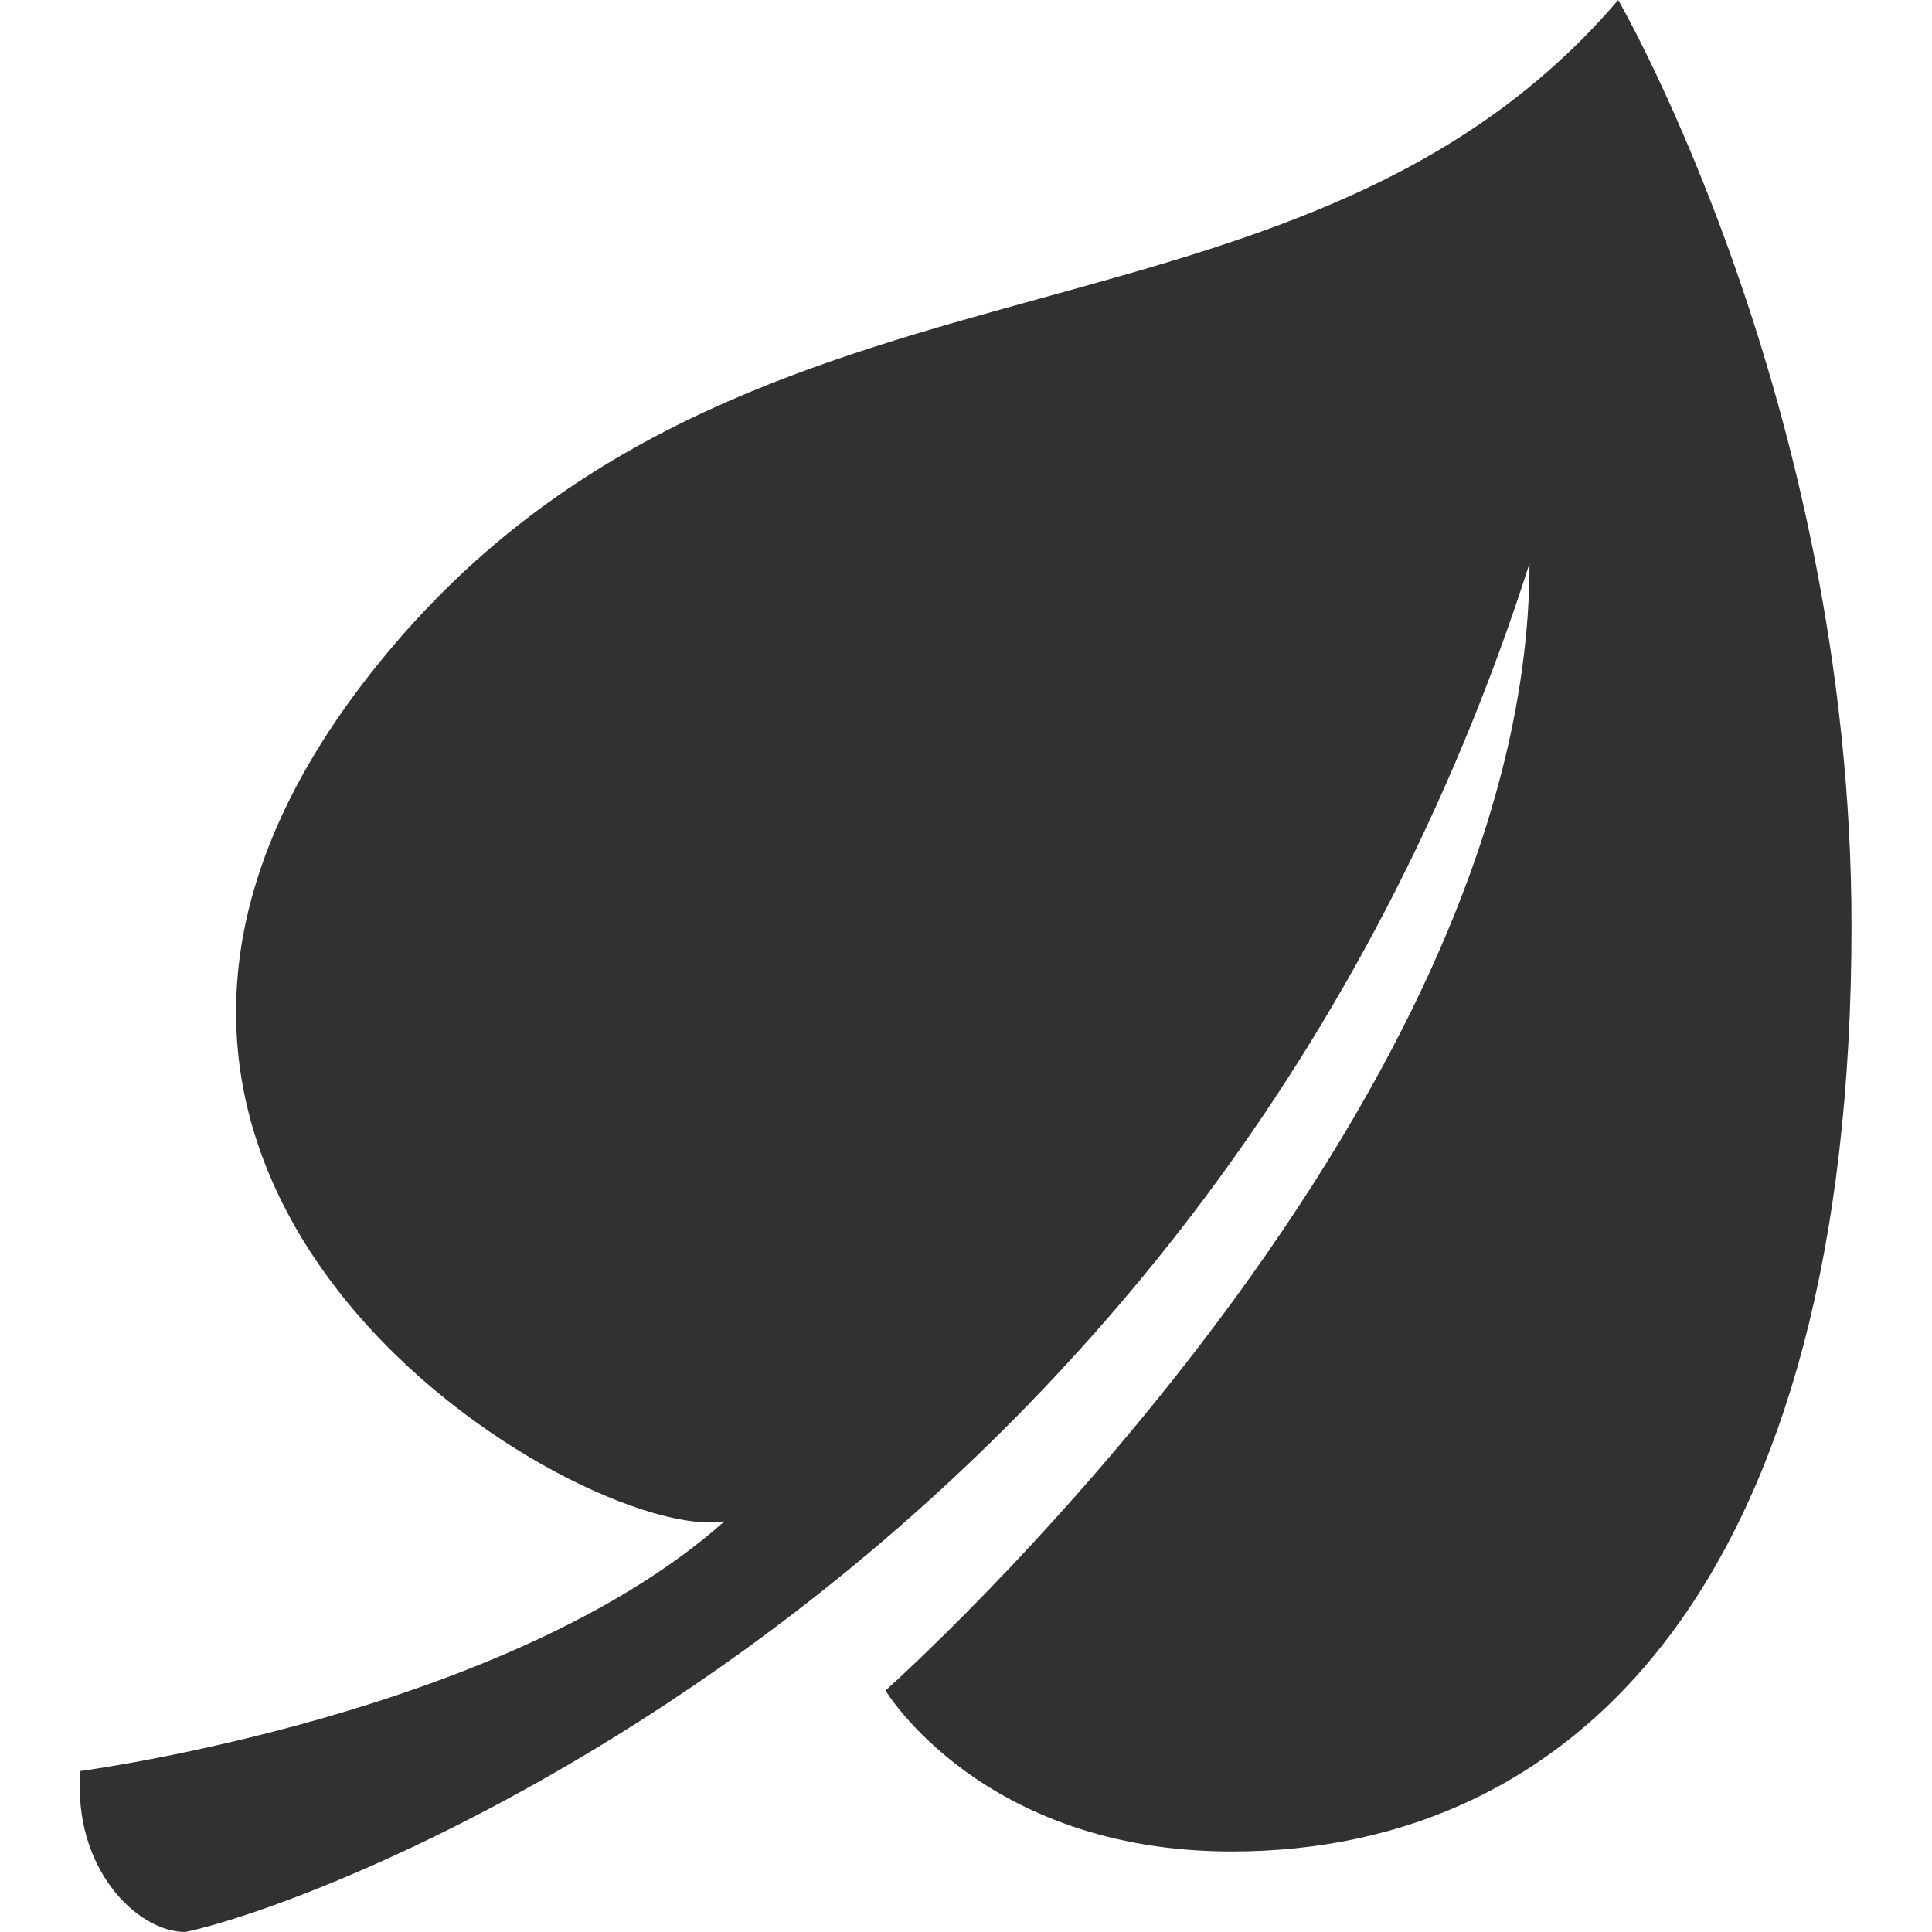
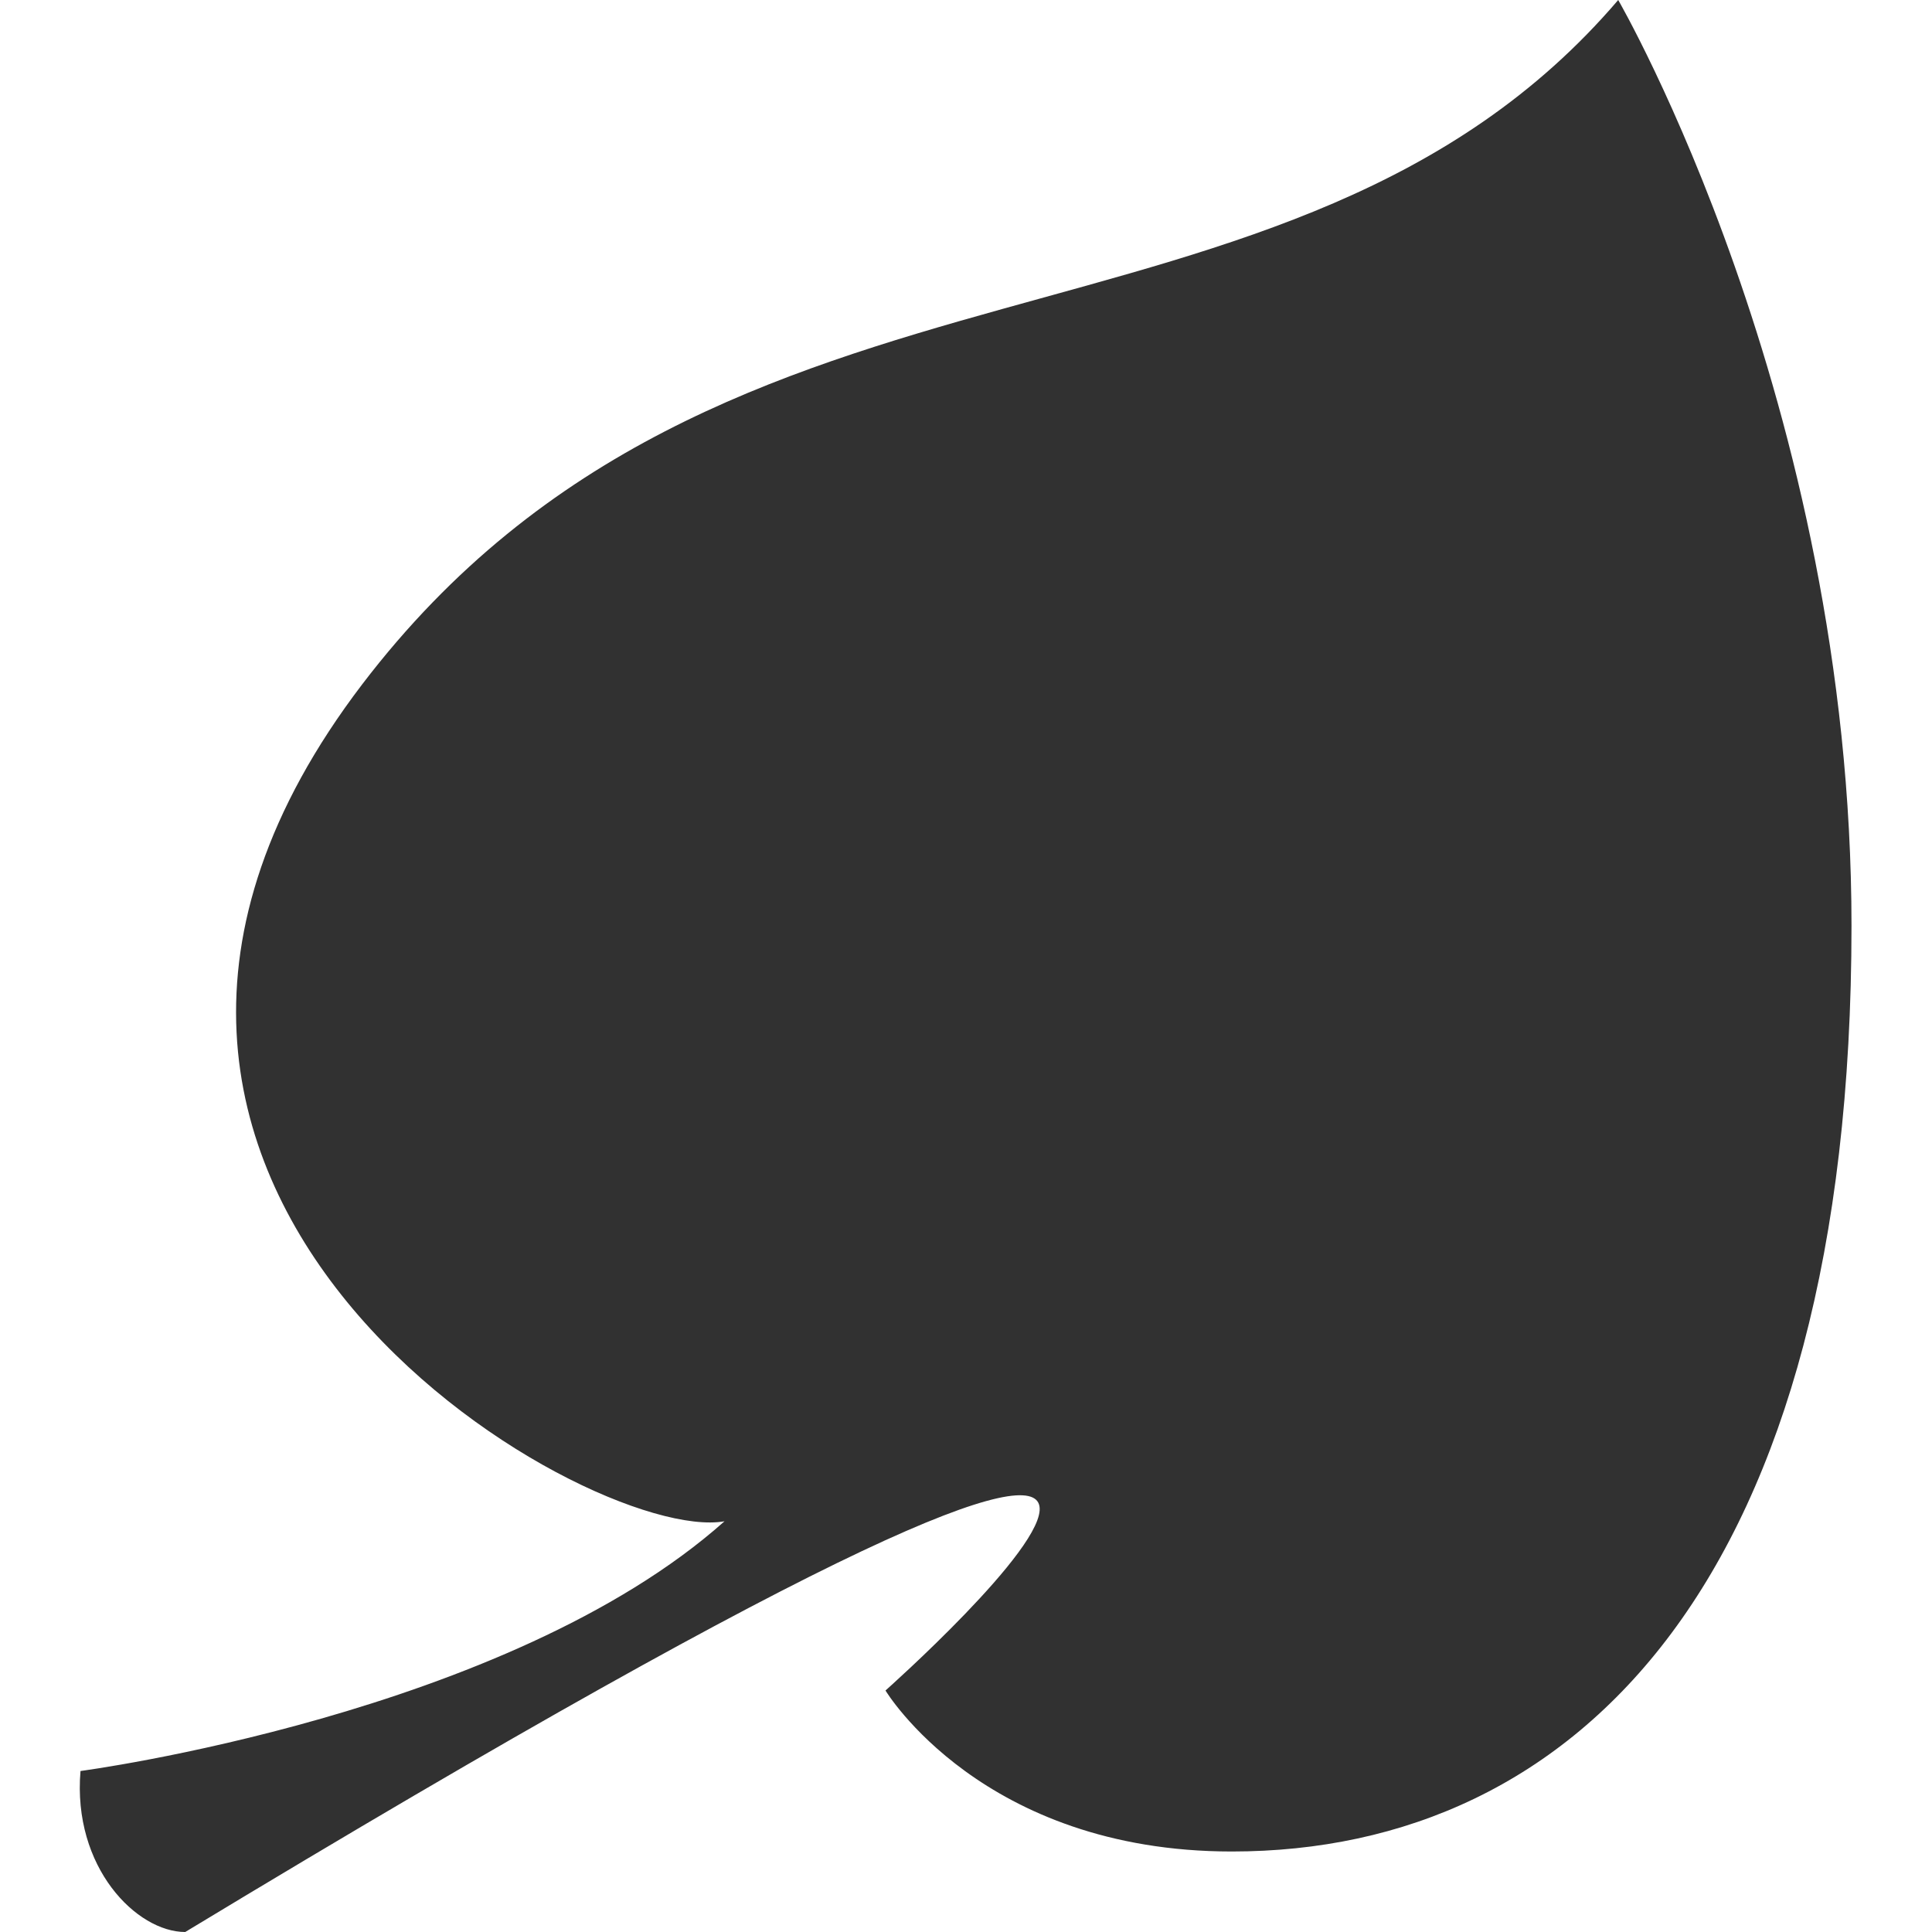
<svg xmlns="http://www.w3.org/2000/svg" viewBox="0 0 24 24" width="480" height="480">
-   <path d="M20.102 0C16 4.801 9 2.602 4.5 8.5C-0.301 14.801 7.301 19.199 9 18.898C6.301 21.301 1 22 1 22C0.898 23.199 1.699 24 2.301 24C4.199 23.602 15 19.5 19 7C19 13.898 11 21 11 21C11 21 12.199 23 15.301 23C19.602 23 23 19.602 23 11.5C23 5 20.102 0 20.102 0Z" fill="#313131" />
+   <path d="M20.102 0C16 4.801 9 2.602 4.5 8.5C-0.301 14.801 7.301 19.199 9 18.898C6.301 21.301 1 22 1 22C0.898 23.199 1.699 24 2.301 24C19 13.898 11 21 11 21C11 21 12.199 23 15.301 23C19.602 23 23 19.602 23 11.5C23 5 20.102 0 20.102 0Z" fill="#313131" />
</svg>